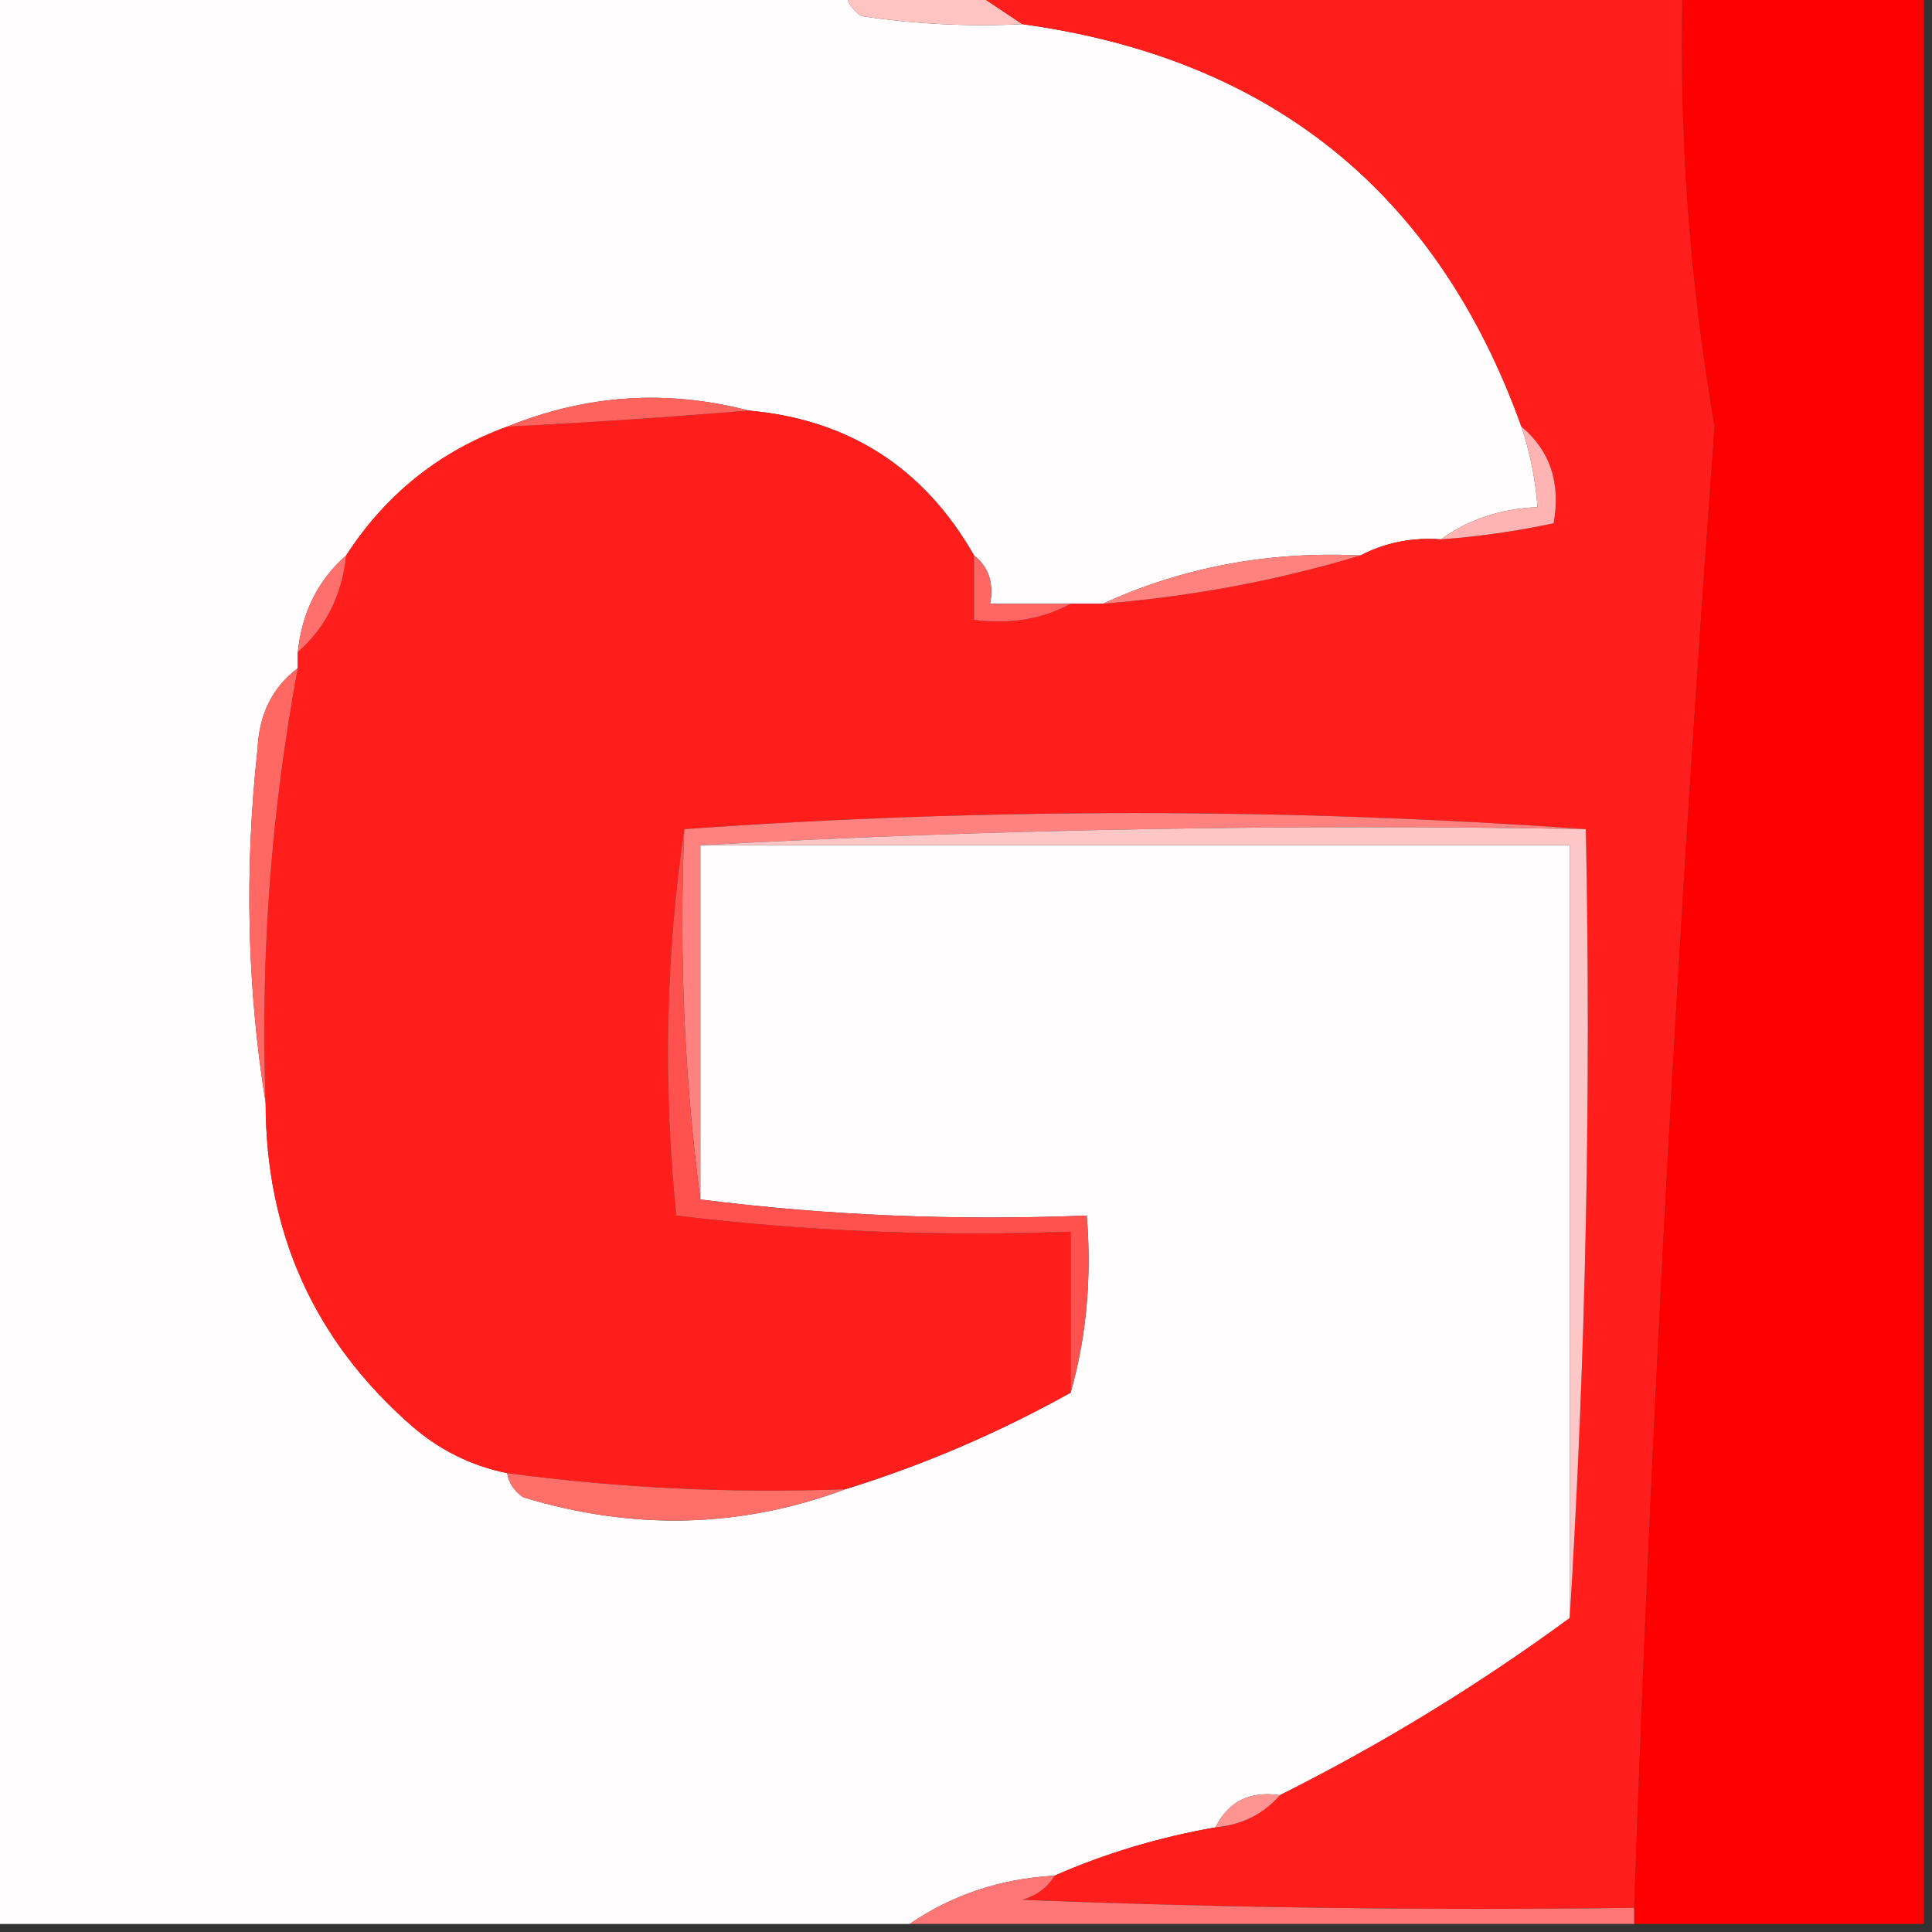
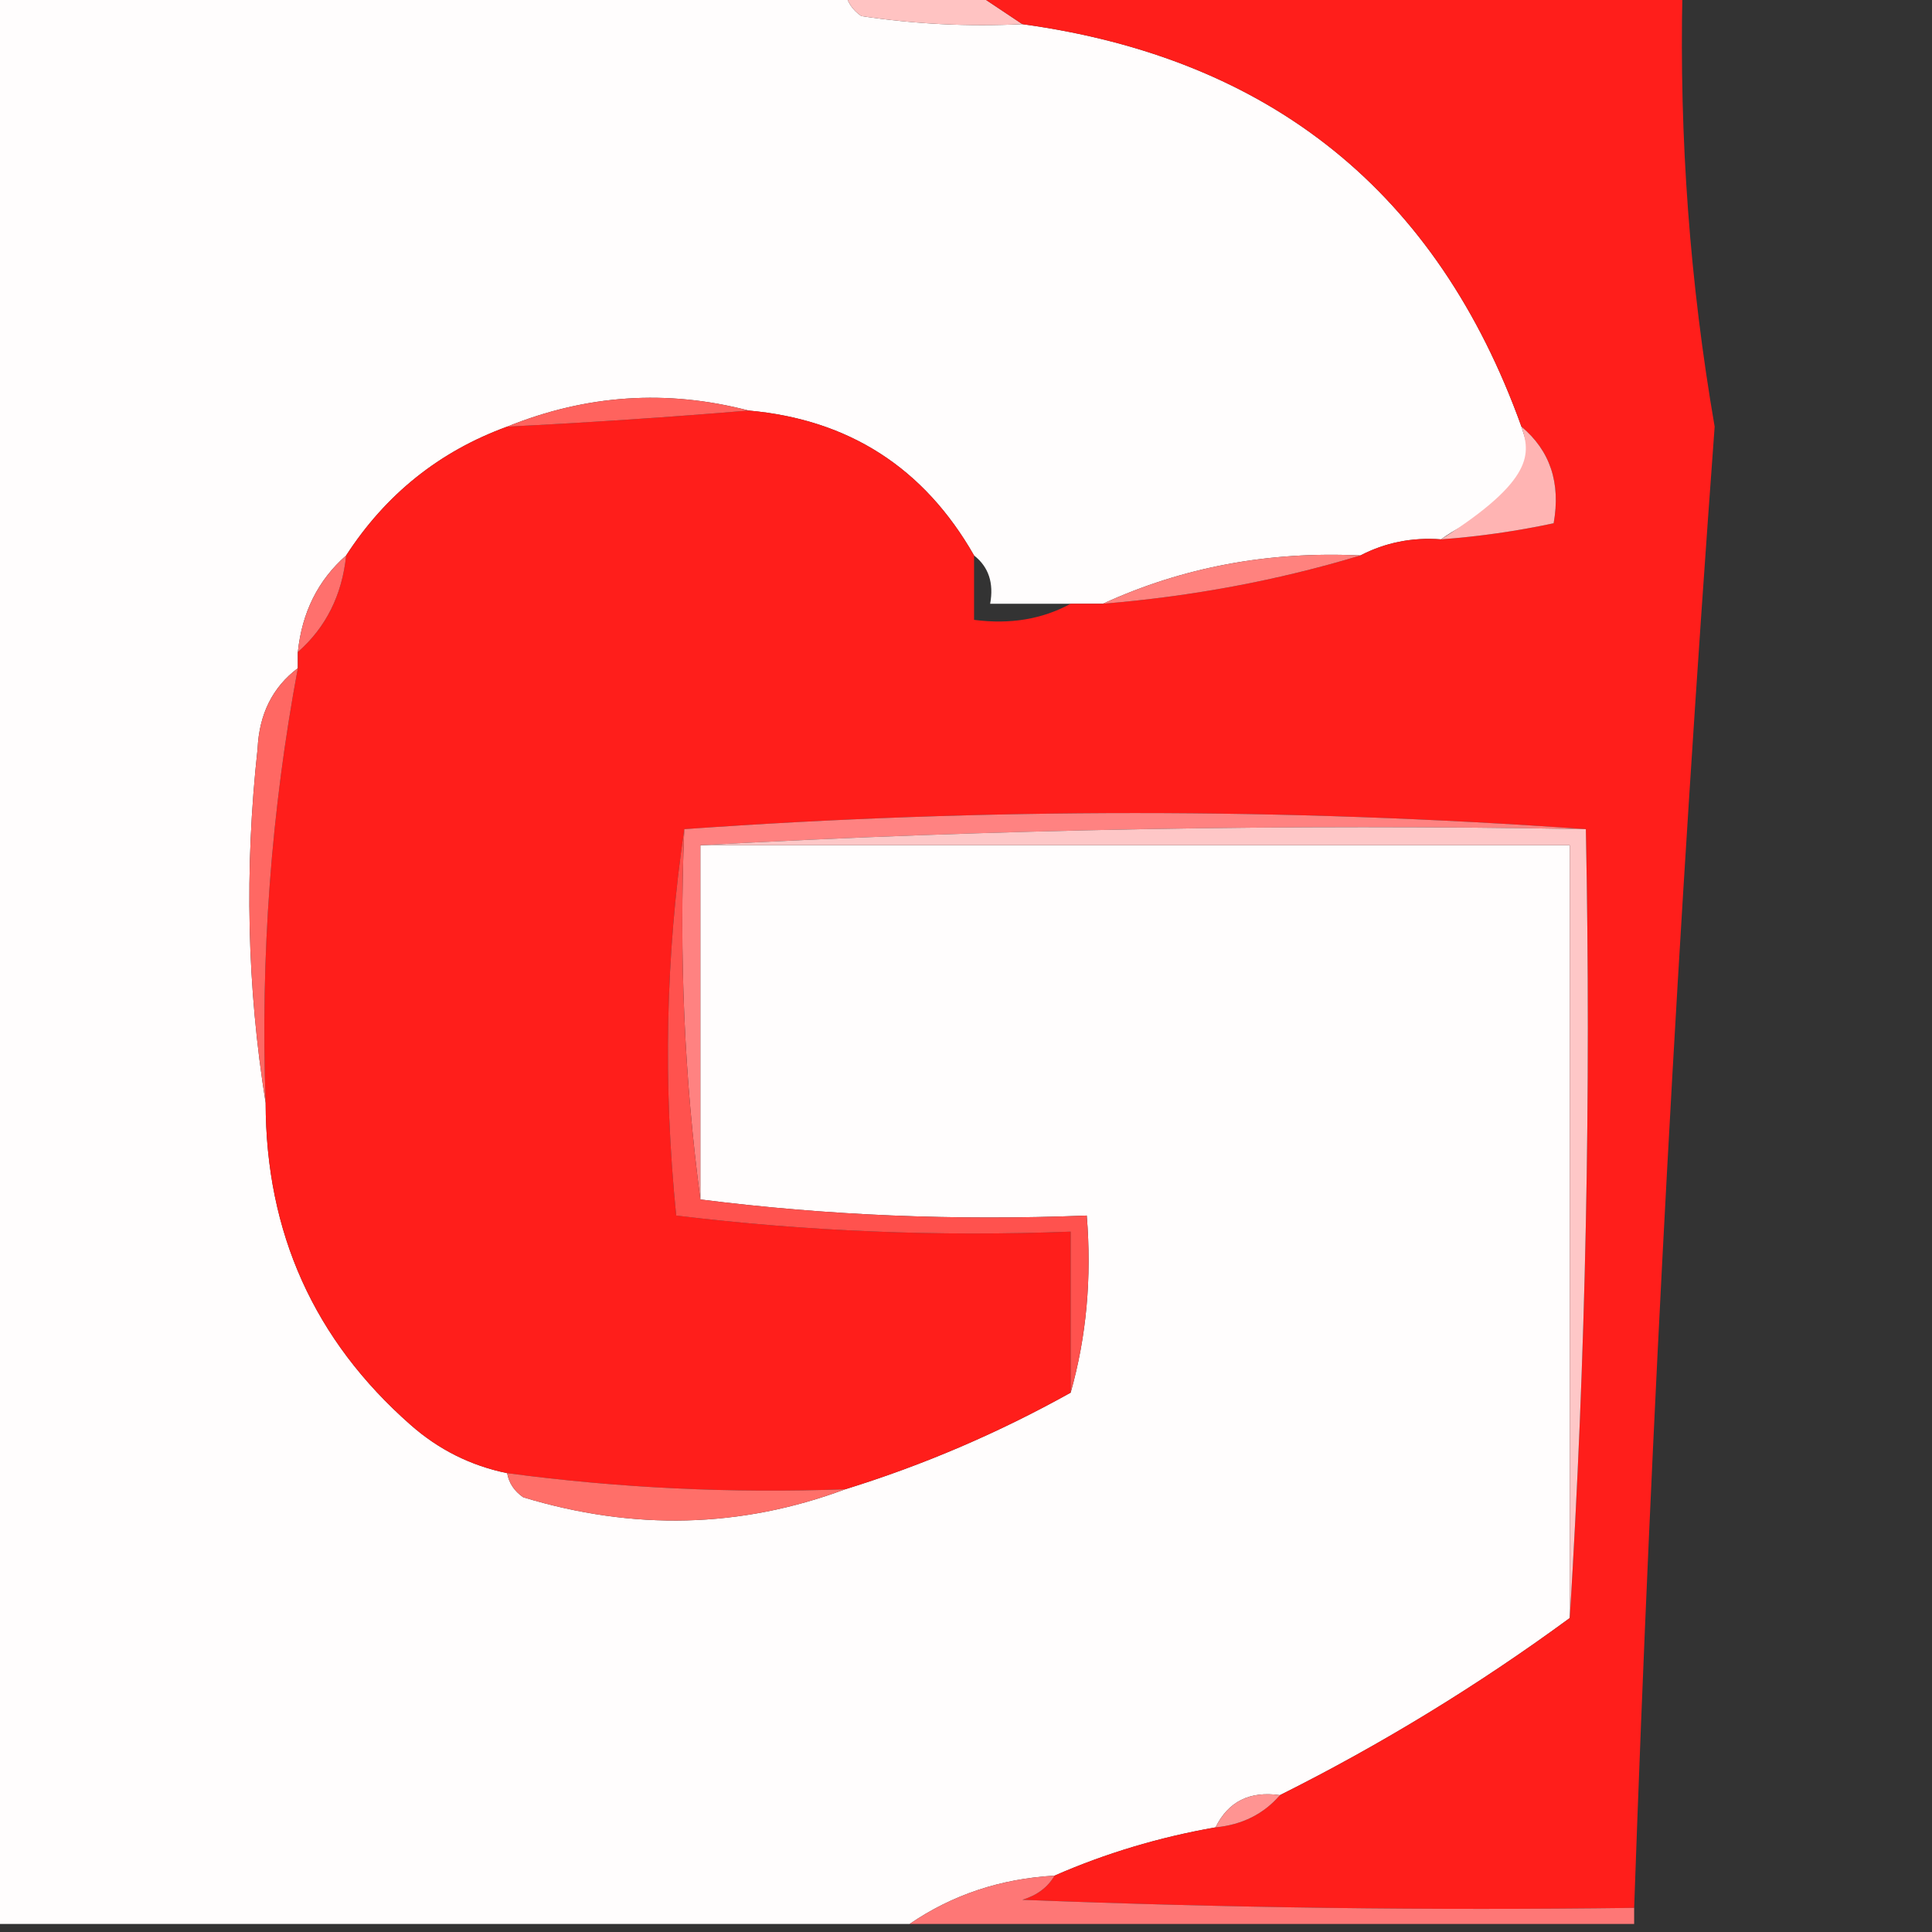
<svg xmlns="http://www.w3.org/2000/svg" version="1.1" width="120px" height="120px" style="shape-rendering:geometricPrecision; text-rendering:geometricPrecision; image-rendering:optimizeQuality; fill-rule:evenodd; clip-rule:evenodd">
  <rect width="100%" height="100%" fill="#333333" stroke="none" />
  <g>
    <path style="opacity:1" fill="#fffdfd" d="M -0.5,-0.5 C 17.167,-0.5 34.833,-0.5 52.5,-0.5C 52.611,0.117 52.944,0.617 53.5,1C 56.817,1.498 60.15,1.665 63.5,1.5C 78.942,3.618 89.275,11.951 94.5,26.5C 95.038,28.117 95.371,29.784 95.5,31.5C 93.214,31.595 91.214,32.262 89.5,33.5C 87.709,33.366 86.042,33.699 84.5,34.5C 78.784,34.227 73.451,35.227 68.5,37.5C 67.833,37.5 67.167,37.5 66.5,37.5C 64.833,37.5 63.167,37.5 61.5,37.5C 61.737,36.209 61.404,35.209 60.5,34.5C 57.392,29.056 52.725,26.056 46.5,25.5C 41.421,24.174 36.421,24.507 31.5,26.5C 27.296,28.033 23.963,30.7 21.5,34.5C 19.755,36.033 18.755,38.033 18.5,40.5C 18.5,40.833 18.5,41.167 18.5,41.5C 16.933,42.681 16.099,44.347 16,46.5C 15.178,54.012 15.345,61.345 16.5,68.5C 16.508,76.562 19.508,83.228 25.5,88.5C 27.243,90.038 29.243,91.038 31.5,91.5C 31.611,92.117 31.944,92.617 32.5,93C 39.355,95.081 46.022,94.914 52.5,92.5C 57.348,91.002 62.014,89.002 66.5,86.5C 67.482,83.038 67.815,79.371 67.5,75.5C 59.316,75.826 51.316,75.492 43.5,74.5C 43.5,67.167 43.5,59.833 43.5,52.5C 61.5,52.5 79.5,52.5 97.5,52.5C 97.5,68.5 97.5,84.5 97.5,100.5C 91.801,104.682 85.801,108.348 79.5,111.5C 77.62,111.229 76.287,111.896 75.5,113.5C 71.993,114.115 68.659,115.115 65.5,116.5C 62.145,116.69 59.145,117.69 56.5,119.5C 37.5,119.5 18.5,119.5 -0.5,119.5C -0.5,79.5 -0.5,39.5 -0.5,-0.5 Z" />
  </g>
  <g>
-     <path style="opacity:1" fill="#fe0000" d="M 104.5,-0.5 C 109.5,-0.5 114.5,-0.5 119.5,-0.5C 119.5,39.5 119.5,79.5 119.5,119.5C 113.5,119.5 107.5,119.5 101.5,119.5C 101.5,119.167 101.5,118.833 101.5,118.5C 102.569,87.915 104.236,57.248 106.5,26.5C 104.963,17.577 104.296,8.577 104.5,-0.5 Z" />
-   </g>
+     </g>
  <g>
    <path style="opacity:1" fill="#ffc3c2" d="M 52.5,-0.5 C 55.167,-0.5 57.833,-0.5 60.5,-0.5C 61.5,0.167 62.5,0.833 63.5,1.5C 60.15,1.665 56.817,1.498 53.5,1C 52.944,0.617 52.611,0.117 52.5,-0.5 Z" />
  </g>
  <g>
    <path style="opacity:1" fill="#ff1e1b" d="M 60.5,-0.5 C 75.167,-0.5 89.833,-0.5 104.5,-0.5C 104.296,8.577 104.963,17.577 106.5,26.5C 104.236,57.248 102.569,87.915 101.5,118.5C 88.829,118.667 76.162,118.5 63.5,118C 64.416,117.722 65.082,117.222 65.5,116.5C 68.659,115.115 71.993,114.115 75.5,113.5C 77.153,113.34 78.486,112.674 79.5,111.5C 85.801,108.348 91.801,104.682 97.5,100.5C 98.496,84.342 98.83,68.008 98.5,51.5C 79.833,50.167 61.167,50.167 42.5,51.5C 41.344,59.322 41.177,67.323 42,75.5C 50.081,76.483 58.248,76.816 66.5,76.5C 66.5,79.833 66.5,83.167 66.5,86.5C 62.014,89.002 57.348,91.002 52.5,92.5C 45.443,92.76 38.443,92.427 31.5,91.5C 29.243,91.038 27.243,90.038 25.5,88.5C 19.508,83.228 16.508,76.562 16.5,68.5C 16.172,59.4 16.838,50.4 18.5,41.5C 18.5,41.167 18.5,40.833 18.5,40.5C 20.245,38.967 21.245,36.967 21.5,34.5C 23.963,30.7 27.296,28.033 31.5,26.5C 36.507,26.249 41.507,25.916 46.5,25.5C 52.725,26.056 57.392,29.056 60.5,34.5C 60.5,35.833 60.5,37.167 60.5,38.5C 62.735,38.795 64.735,38.461 66.5,37.5C 67.167,37.5 67.833,37.5 68.5,37.5C 74.061,37.044 79.394,36.044 84.5,34.5C 86.042,33.699 87.709,33.366 89.5,33.5C 91.861,33.326 94.194,32.993 96.5,32.5C 96.947,29.99 96.28,27.99 94.5,26.5C 89.275,11.951 78.942,3.618 63.5,1.5C 62.5,0.833 61.5,0.167 60.5,-0.5 Z" />
  </g>
  <g>
    <path style="opacity:1" fill="#ff635e" d="M 46.5,25.5 C 41.507,25.916 36.507,26.249 31.5,26.5C 36.421,24.507 41.421,24.174 46.5,25.5 Z" />
  </g>
  <g>
-     <path style="opacity:1" fill="#ffb4b3" d="M 94.5,26.5 C 96.28,27.99 96.947,29.99 96.5,32.5C 94.194,32.993 91.861,33.326 89.5,33.5C 91.214,32.262 93.214,31.595 95.5,31.5C 95.371,29.784 95.038,28.117 94.5,26.5 Z" />
+     <path style="opacity:1" fill="#ffb4b3" d="M 94.5,26.5 C 96.28,27.99 96.947,29.99 96.5,32.5C 94.194,32.993 91.861,33.326 89.5,33.5C 95.371,29.784 95.038,28.117 94.5,26.5 Z" />
  </g>
  <g>
    <path style="opacity:1" fill="#ff827e" d="M 84.5,34.5 C 79.394,36.044 74.061,37.044 68.5,37.5C 73.451,35.227 78.784,34.227 84.5,34.5 Z" />
  </g>
  <g>
-     <path style="opacity:1" fill="#ff6663" d="M 60.5,34.5 C 61.404,35.209 61.737,36.209 61.5,37.5C 63.167,37.5 64.833,37.5 66.5,37.5C 64.735,38.461 62.735,38.795 60.5,38.5C 60.5,37.167 60.5,35.833 60.5,34.5 Z" />
-   </g>
+     </g>
  <g>
    <path style="opacity:1" fill="#ff706d" d="M 21.5,34.5 C 21.245,36.967 20.245,38.967 18.5,40.5C 18.755,38.033 19.755,36.033 21.5,34.5 Z" />
  </g>
  <g>
    <path style="opacity:1" fill="#ff6863" d="M 18.5,41.5 C 16.838,50.4 16.172,59.4 16.5,68.5C 15.345,61.345 15.178,54.012 16,46.5C 16.099,44.347 16.933,42.681 18.5,41.5 Z" />
  </g>
  <g>
    <path style="opacity:1" fill="#ff8281" d="M 98.5,51.5 C 79.992,51.17 61.659,51.503 43.5,52.5C 43.5,59.833 43.5,67.167 43.5,74.5C 42.508,67.018 42.175,59.352 42.5,51.5C 61.167,50.167 79.833,50.167 98.5,51.5 Z" />
  </g>
  <g>
    <path style="opacity:1" fill="#fec7c7" d="M 43.5,52.5 C 61.659,51.503 79.992,51.17 98.5,51.5C 98.83,68.008 98.496,84.342 97.5,100.5C 97.5,84.5 97.5,68.5 97.5,52.5C 79.5,52.5 61.5,52.5 43.5,52.5 Z" />
  </g>
  <g>
    <path style="opacity:1" fill="#ff524e" d="M 42.5,51.5 C 42.175,59.352 42.508,67.018 43.5,74.5C 51.316,75.492 59.316,75.826 67.5,75.5C 67.815,79.371 67.482,83.038 66.5,86.5C 66.5,83.167 66.5,79.833 66.5,76.5C 58.248,76.816 50.081,76.483 42,75.5C 41.177,67.323 41.344,59.322 42.5,51.5 Z" />
  </g>
  <g>
    <path style="opacity:1" fill="#ff6f69" d="M 31.5,91.5 C 38.443,92.427 45.443,92.76 52.5,92.5C 46.022,94.914 39.355,95.081 32.5,93C 31.944,92.617 31.611,92.117 31.5,91.5 Z" />
  </g>
  <g>
    <path style="opacity:1" fill="#ff9492" d="M 79.5,111.5 C 78.486,112.674 77.153,113.34 75.5,113.5C 76.287,111.896 77.62,111.229 79.5,111.5 Z" />
  </g>
  <g>
    <path style="opacity:1" fill="#fe7776" d="M 65.5,116.5 C 65.082,117.222 64.416,117.722 63.5,118C 76.162,118.5 88.829,118.667 101.5,118.5C 101.5,118.833 101.5,119.167 101.5,119.5C 86.5,119.5 71.5,119.5 56.5,119.5C 59.145,117.69 62.145,116.69 65.5,116.5 Z" />
  </g>
</svg>